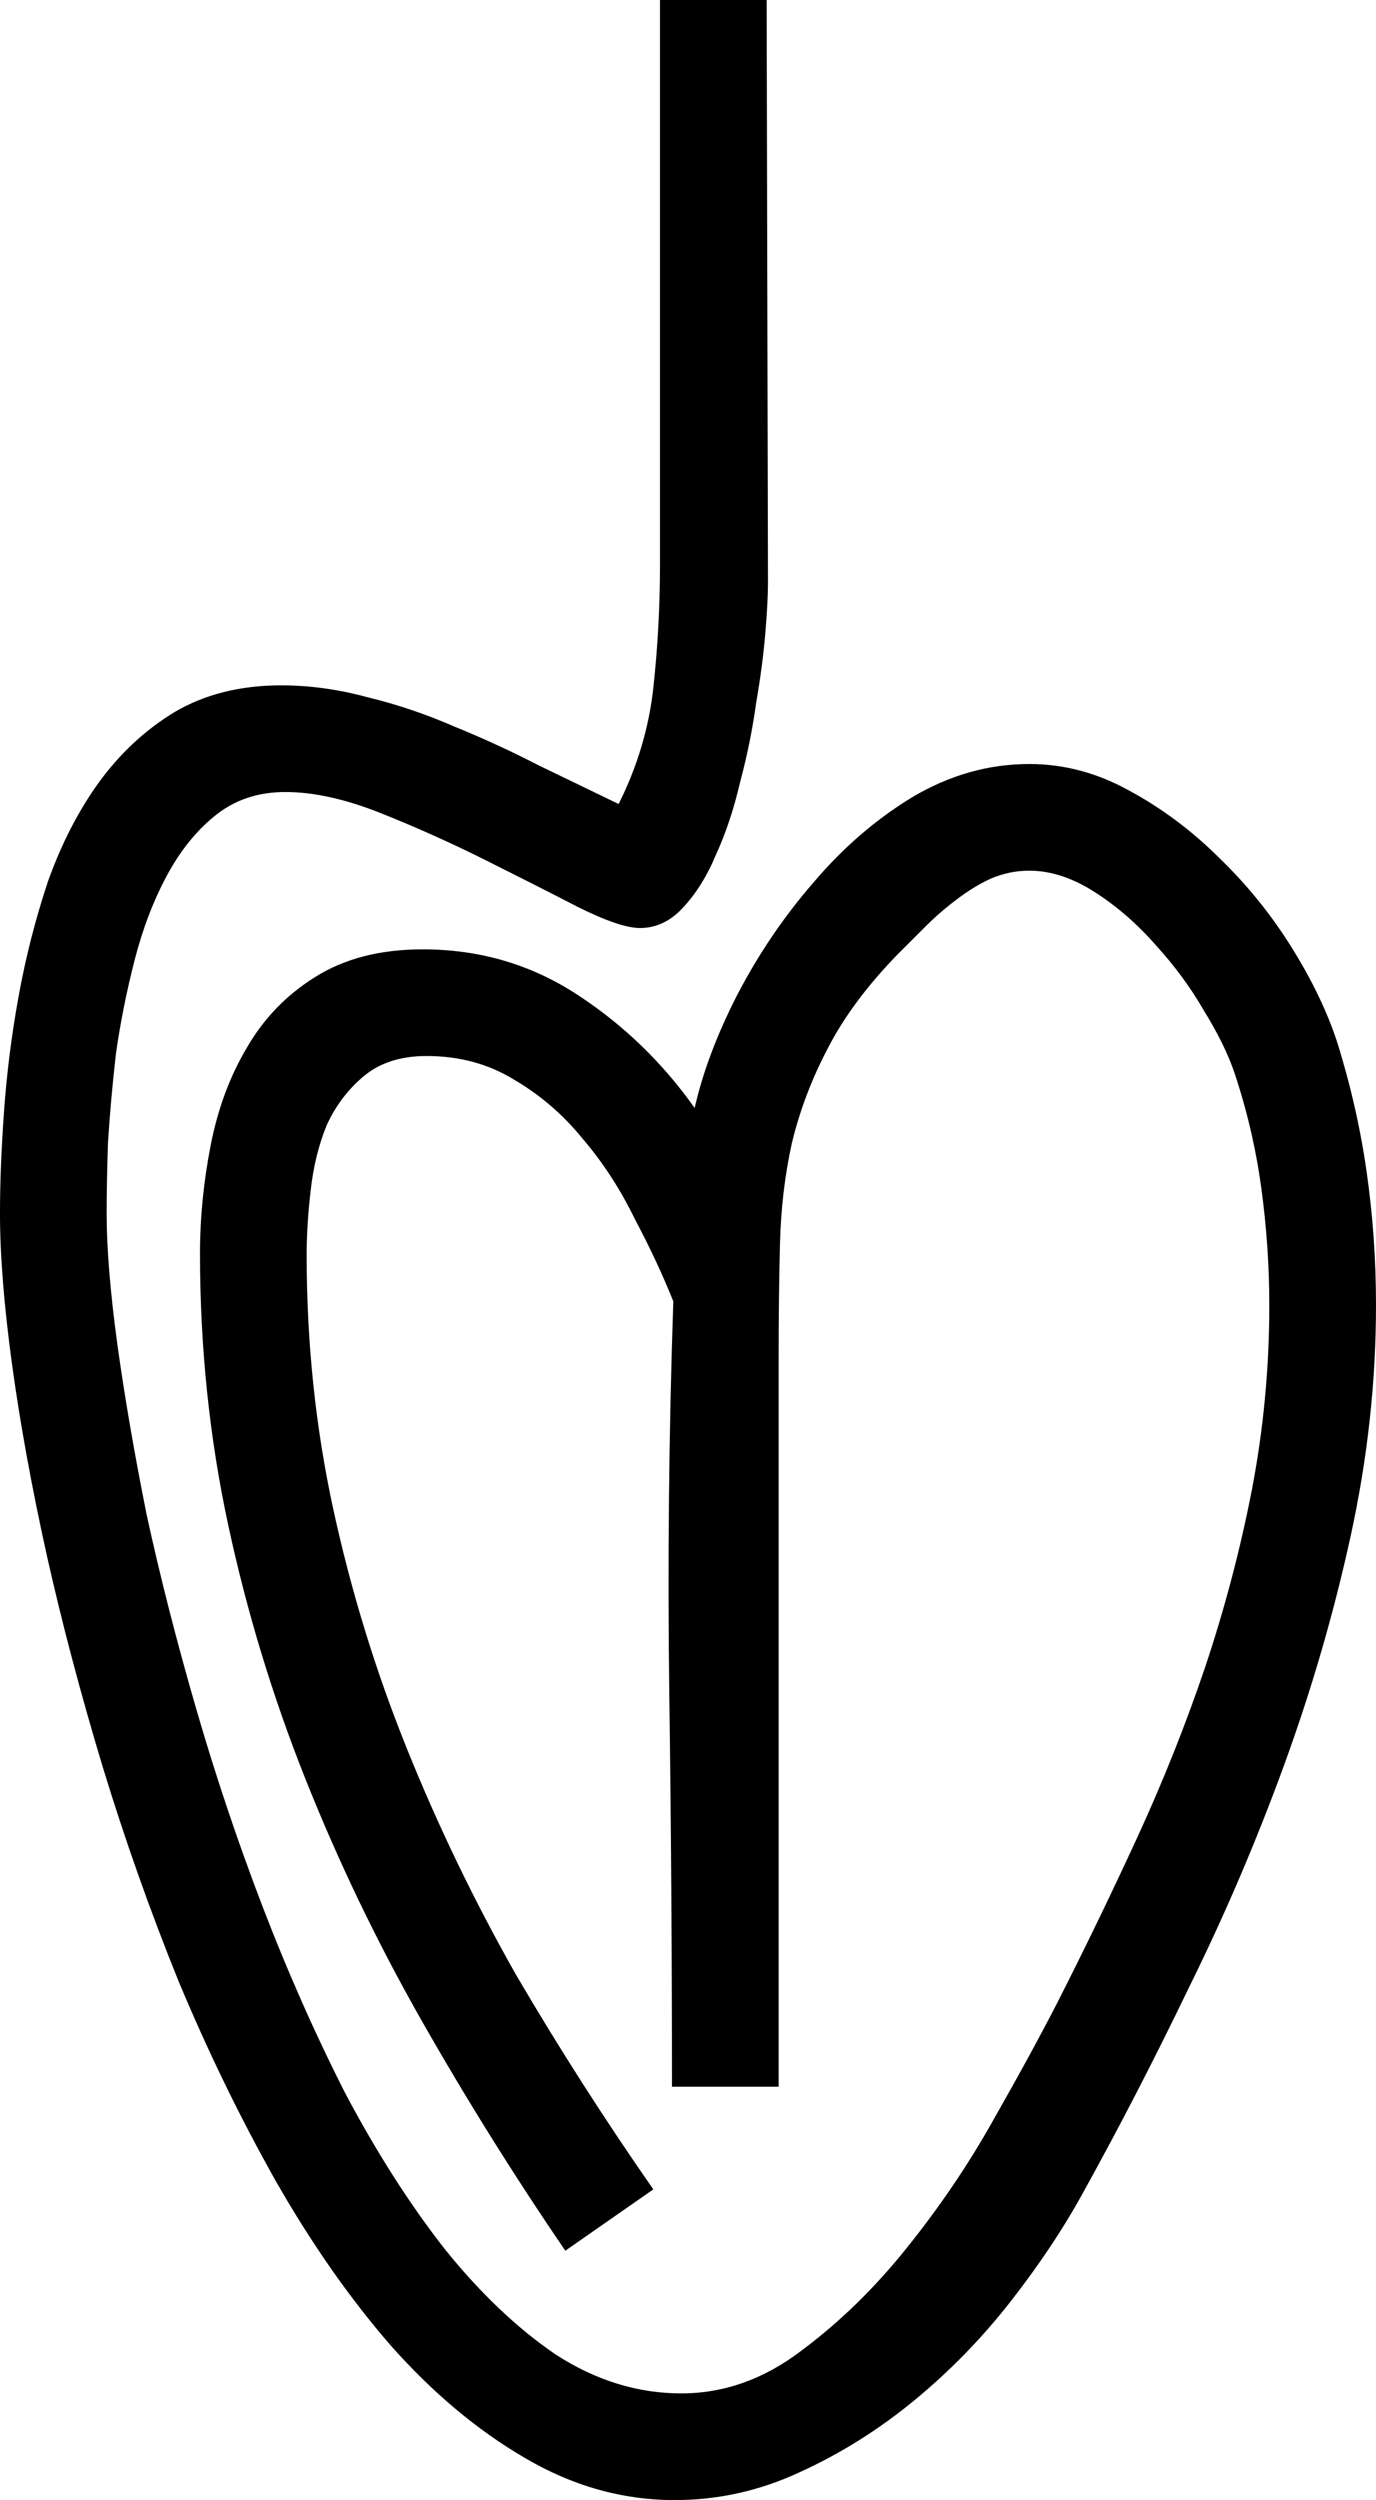
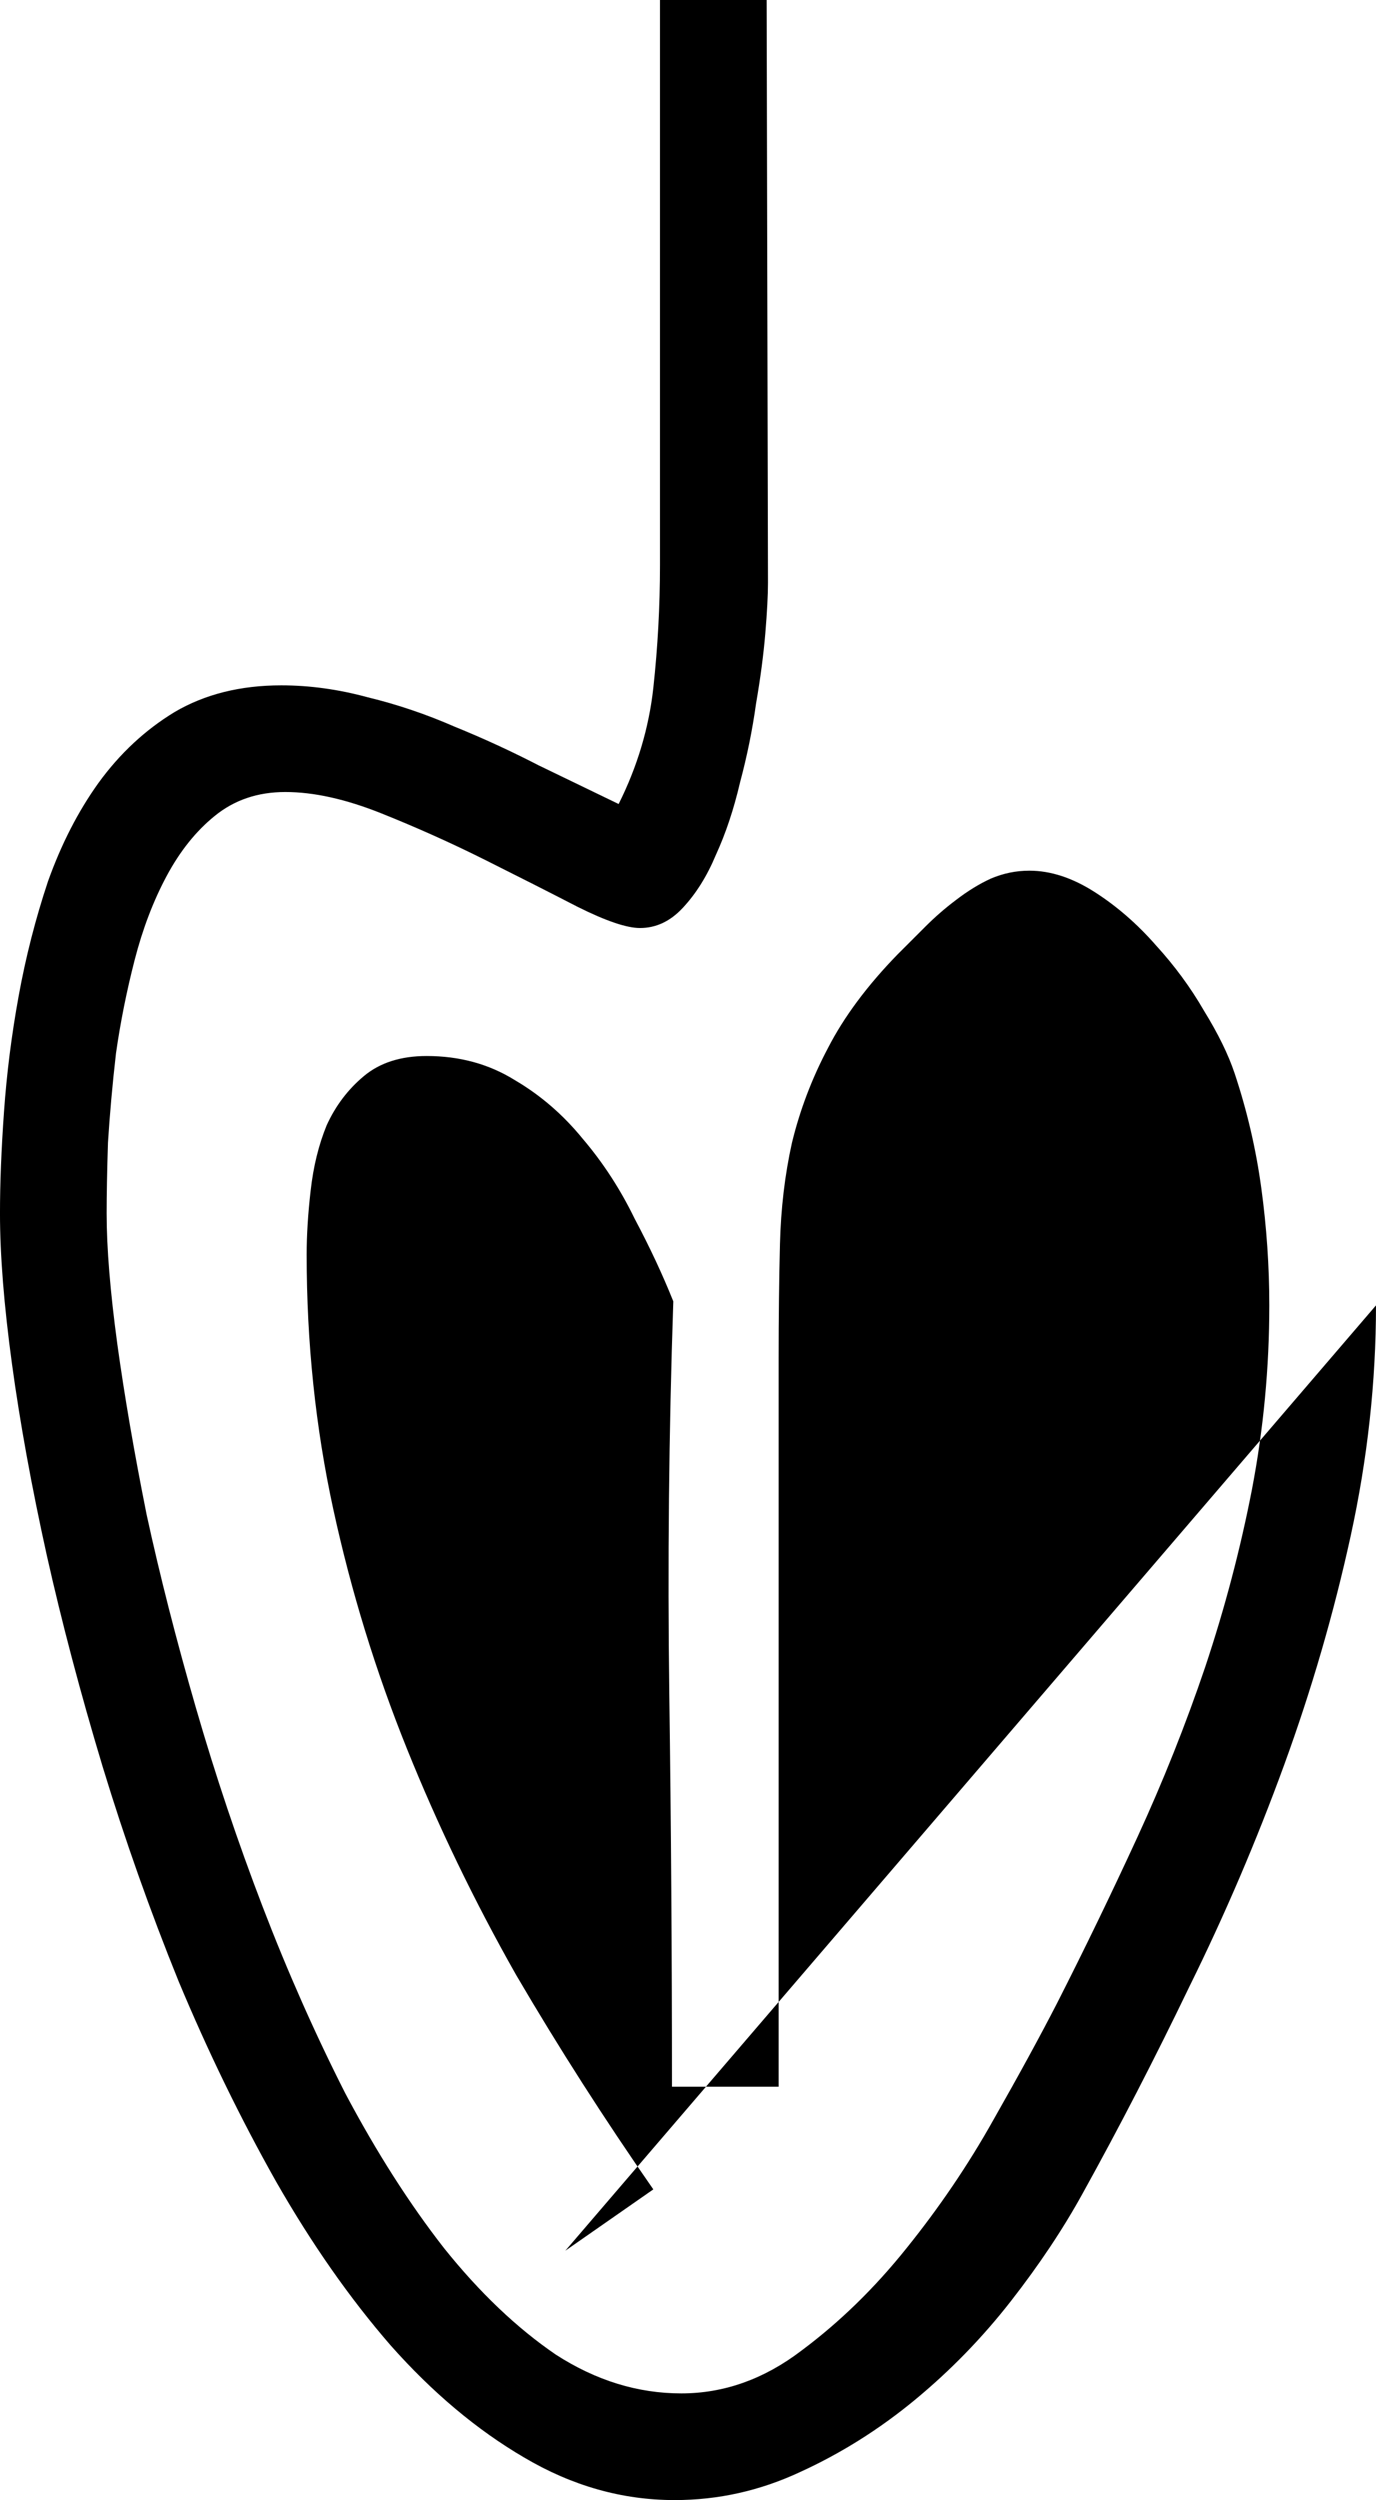
<svg xmlns="http://www.w3.org/2000/svg" xmlns:ns1="http://www.inkscape.org/namespaces/inkscape" xmlns:ns2="http://sodipodi.sourceforge.net/DTD/sodipodi-0.dtd" width="201.563" height="366.211" viewBox="0 0 188.965 343.323" id="svg2" version="1.1" ns1:version="0.92.2 (5c3e80d, 2017-08-06)" ns2:docname="Warang Citi Om.svg">
  <defs id="defs4" />
  <ns2:namedview id="base" pagecolor="#ffffff" bordercolor="#666666" borderopacity="1.0" ns1:pageopacity="0.0" ns1:pageshadow="2" ns1:zoom="0.35" ns1:cx="110.53735" ns1:cy="121.22664" ns1:document-units="px" ns1:current-layer="layer1" showgrid="false" fit-margin-top="0" fit-margin-left="0" fit-margin-right="0" fit-margin-bottom="0" ns1:window-width="1366" ns1:window-height="705" ns1:window-x="-8" ns1:window-y="-8" ns1:window-maximized="1" units="px" />
  <g ns1:label="Layer 1" ns1:groupmode="layer" id="layer1" transform="translate(-214.87,-473.43)">
    <g aria-label="𑣿" style="font-style:normal;font-weight:normal;line-height:0%;font-family:sans-serif;letter-spacing:0px;word-spacing:0px;fill:#000000;fill-opacity:1;stroke:none;stroke-width:1px;stroke-linecap:butt;stroke-linejoin:miter;stroke-opacity:1" id="text3336">
-       <path d="m 403.834,652.691 q 0,15.747 -3.479,31.677 -3.479,15.93 -9.155,31.494 -5.676,15.564 -13,30.396 -7.141,14.832 -14.648,28.381 -4.028,7.324 -9.888,14.832 -5.859,7.507 -13.184,13.55 -7.324,6.042 -15.747,9.888 -8.24,3.845 -17.212,3.845 -10.803,0 -20.691,-5.859 -9.705,-5.676 -18.311,-15.381 -8.423,-9.705 -15.747,-22.522 -7.324,-13 -13.367,-27.466 -5.859,-14.465 -10.437,-29.48 -4.578,-15.198 -7.69,-29.114 -3.113,-14.099 -4.761,-26.184 -1.648,-12.085 -1.648,-20.691 0,-6.226 0.549,-13.916 0.549,-7.874 2.014,-15.93 1.465,-8.057 4.028,-15.747 2.747,-7.69 6.958,-13.55 4.395,-6.042 10.437,-9.705 6.226,-3.662 14.648,-3.662 5.859,0 11.902,1.648 6.042,1.465 11.902,4.028 5.859,2.38 11.536,5.31 5.676,2.747 10.986,5.31 3.845,-7.69 4.761,-15.93 0.916,-8.423 0.916,-16.846 v -77.637 h 14.648 l 0.183,80.017 q 0,2.563 -0.366,6.958 -0.366,4.395 -1.282,9.705 -0.732,5.31 -2.197,10.803 -1.282,5.493 -3.296,9.888 -1.831,4.395 -4.578,7.324 -2.563,2.747 -5.859,2.747 -2.747,0 -8.606,-2.93 -5.676,-2.93 -12.634,-6.409 -6.958,-3.479 -14.282,-6.409 -7.324,-2.93 -13.184,-2.93 -5.676,0 -9.705,3.296 -3.845,3.113 -6.592,8.24 -2.747,5.127 -4.395,11.536 -1.648,6.409 -2.563,12.817 -0.732,6.409 -1.099,12.268 -0.183,5.859 -0.183,9.705 0,7.141 1.465,17.944 1.465,10.62 4.028,23.438 2.747,12.634 6.775,26.55 4.028,13.916 9.155,27.283 5.127,13.367 11.353,25.635 6.409,12.085 13.55,21.24 7.324,9.155 15.381,14.648 8.24,5.31 17.212,5.31 8.789,0 16.479,-5.859 7.874,-5.859 14.465,-14.099 6.775,-8.423 11.902,-17.578 5.31,-9.338 8.789,-16.113 5.676,-11.169 10.986,-22.705 5.31,-11.536 9.338,-23.438 4.028,-12.085 6.409,-24.353 2.38,-12.451 2.38,-25.269 0,-8.057 -1.099,-16.113 -1.099,-8.057 -3.662,-15.747 -1.282,-3.845 -4.211,-8.606 -2.747,-4.761 -6.592,-8.972 -3.845,-4.395 -8.423,-7.324 -4.578,-2.93 -8.972,-2.93 -2.747,0 -5.31,1.099 -2.38,1.099 -4.761,2.93 -2.197,1.648 -4.211,3.662 -2.014,2.014 -3.845,3.845 -6.226,6.409 -9.521,12.817 -3.296,6.226 -4.944,13 -1.465,6.592 -1.648,13.916 -0.183,7.324 -0.183,15.747 v 92.651 7.324 h -14.648 q 0,-27.1 -0.366,-53.833 -0.366,-26.916 0.549,-54.016 -2.197,-5.493 -5.31,-11.353 -2.93,-6.042 -7.141,-10.986 -4.028,-4.944 -9.338,-8.057 -5.31,-3.296 -12.085,-3.296 -5.31,0 -8.606,2.747 -3.296,2.747 -5.127,6.775 -1.648,4.028 -2.197,8.972 -0.549,4.761 -0.549,8.789 0,18.127 3.662,34.973 3.662,16.846 10.071,32.776 6.409,15.93 15.015,31.128 8.789,15.015 18.86,29.48 l -12.085,8.423 q -10.62,-15.564 -19.775,-31.677 -9.155,-16.113 -15.93,-33.142 -6.775,-17.029 -10.62,-34.973 -3.845,-17.944 -3.845,-37.17 0,-7.324 1.465,-14.832 1.465,-7.507 4.944,-13.367 3.479,-6.042 9.338,-9.705 6.042,-3.845 14.832,-3.845 11.719,0 21.24,6.226 9.521,6.226 16.113,15.564 1.648,-7.324 5.859,-15.564 4.395,-8.423 10.437,-15.381 6.042,-7.141 13.55,-11.719 7.69,-4.578 16.113,-4.578 7.141,0 13.733,3.662 6.775,3.662 12.451,9.338 5.676,5.493 9.888,12.268 4.211,6.775 6.226,13 2.747,8.789 4.028,17.761 1.282,8.972 1.282,18.311 z" style="font-style:normal;font-variant:normal;font-weight:normal;font-stretch:normal;font-size:375px;line-height:1.25;font-family:UniversaliaPlus;-inkscape-font-specification:UniversaliaPlus" id="path9" ns1:connector-curvature="0" />
+       <path d="m 403.834,652.691 q 0,15.747 -3.479,31.677 -3.479,15.93 -9.155,31.494 -5.676,15.564 -13,30.396 -7.141,14.832 -14.648,28.381 -4.028,7.324 -9.888,14.832 -5.859,7.507 -13.184,13.55 -7.324,6.042 -15.747,9.888 -8.24,3.845 -17.212,3.845 -10.803,0 -20.691,-5.859 -9.705,-5.676 -18.311,-15.381 -8.423,-9.705 -15.747,-22.522 -7.324,-13 -13.367,-27.466 -5.859,-14.465 -10.437,-29.48 -4.578,-15.198 -7.69,-29.114 -3.113,-14.099 -4.761,-26.184 -1.648,-12.085 -1.648,-20.691 0,-6.226 0.549,-13.916 0.549,-7.874 2.014,-15.93 1.465,-8.057 4.028,-15.747 2.747,-7.69 6.958,-13.55 4.395,-6.042 10.437,-9.705 6.226,-3.662 14.648,-3.662 5.859,0 11.902,1.648 6.042,1.465 11.902,4.028 5.859,2.38 11.536,5.31 5.676,2.747 10.986,5.31 3.845,-7.69 4.761,-15.93 0.916,-8.423 0.916,-16.846 v -77.637 h 14.648 l 0.183,80.017 q 0,2.563 -0.366,6.958 -0.366,4.395 -1.282,9.705 -0.732,5.31 -2.197,10.803 -1.282,5.493 -3.296,9.888 -1.831,4.395 -4.578,7.324 -2.563,2.747 -5.859,2.747 -2.747,0 -8.606,-2.93 -5.676,-2.93 -12.634,-6.409 -6.958,-3.479 -14.282,-6.409 -7.324,-2.93 -13.184,-2.93 -5.676,0 -9.705,3.296 -3.845,3.113 -6.592,8.24 -2.747,5.127 -4.395,11.536 -1.648,6.409 -2.563,12.817 -0.732,6.409 -1.099,12.268 -0.183,5.859 -0.183,9.705 0,7.141 1.465,17.944 1.465,10.62 4.028,23.438 2.747,12.634 6.775,26.55 4.028,13.916 9.155,27.283 5.127,13.367 11.353,25.635 6.409,12.085 13.55,21.24 7.324,9.155 15.381,14.648 8.24,5.31 17.212,5.31 8.789,0 16.479,-5.859 7.874,-5.859 14.465,-14.099 6.775,-8.423 11.902,-17.578 5.31,-9.338 8.789,-16.113 5.676,-11.169 10.986,-22.705 5.31,-11.536 9.338,-23.438 4.028,-12.085 6.409,-24.353 2.38,-12.451 2.38,-25.269 0,-8.057 -1.099,-16.113 -1.099,-8.057 -3.662,-15.747 -1.282,-3.845 -4.211,-8.606 -2.747,-4.761 -6.592,-8.972 -3.845,-4.395 -8.423,-7.324 -4.578,-2.93 -8.972,-2.93 -2.747,0 -5.31,1.099 -2.38,1.099 -4.761,2.93 -2.197,1.648 -4.211,3.662 -2.014,2.014 -3.845,3.845 -6.226,6.409 -9.521,12.817 -3.296,6.226 -4.944,13 -1.465,6.592 -1.648,13.916 -0.183,7.324 -0.183,15.747 v 92.651 7.324 h -14.648 q 0,-27.1 -0.366,-53.833 -0.366,-26.916 0.549,-54.016 -2.197,-5.493 -5.31,-11.353 -2.93,-6.042 -7.141,-10.986 -4.028,-4.944 -9.338,-8.057 -5.31,-3.296 -12.085,-3.296 -5.31,0 -8.606,2.747 -3.296,2.747 -5.127,6.775 -1.648,4.028 -2.197,8.972 -0.549,4.761 -0.549,8.789 0,18.127 3.662,34.973 3.662,16.846 10.071,32.776 6.409,15.93 15.015,31.128 8.789,15.015 18.86,29.48 l -12.085,8.423 z" style="font-style:normal;font-variant:normal;font-weight:normal;font-stretch:normal;font-size:375px;line-height:1.25;font-family:UniversaliaPlus;-inkscape-font-specification:UniversaliaPlus" id="path9" ns1:connector-curvature="0" />
    </g>
  </g>
</svg>